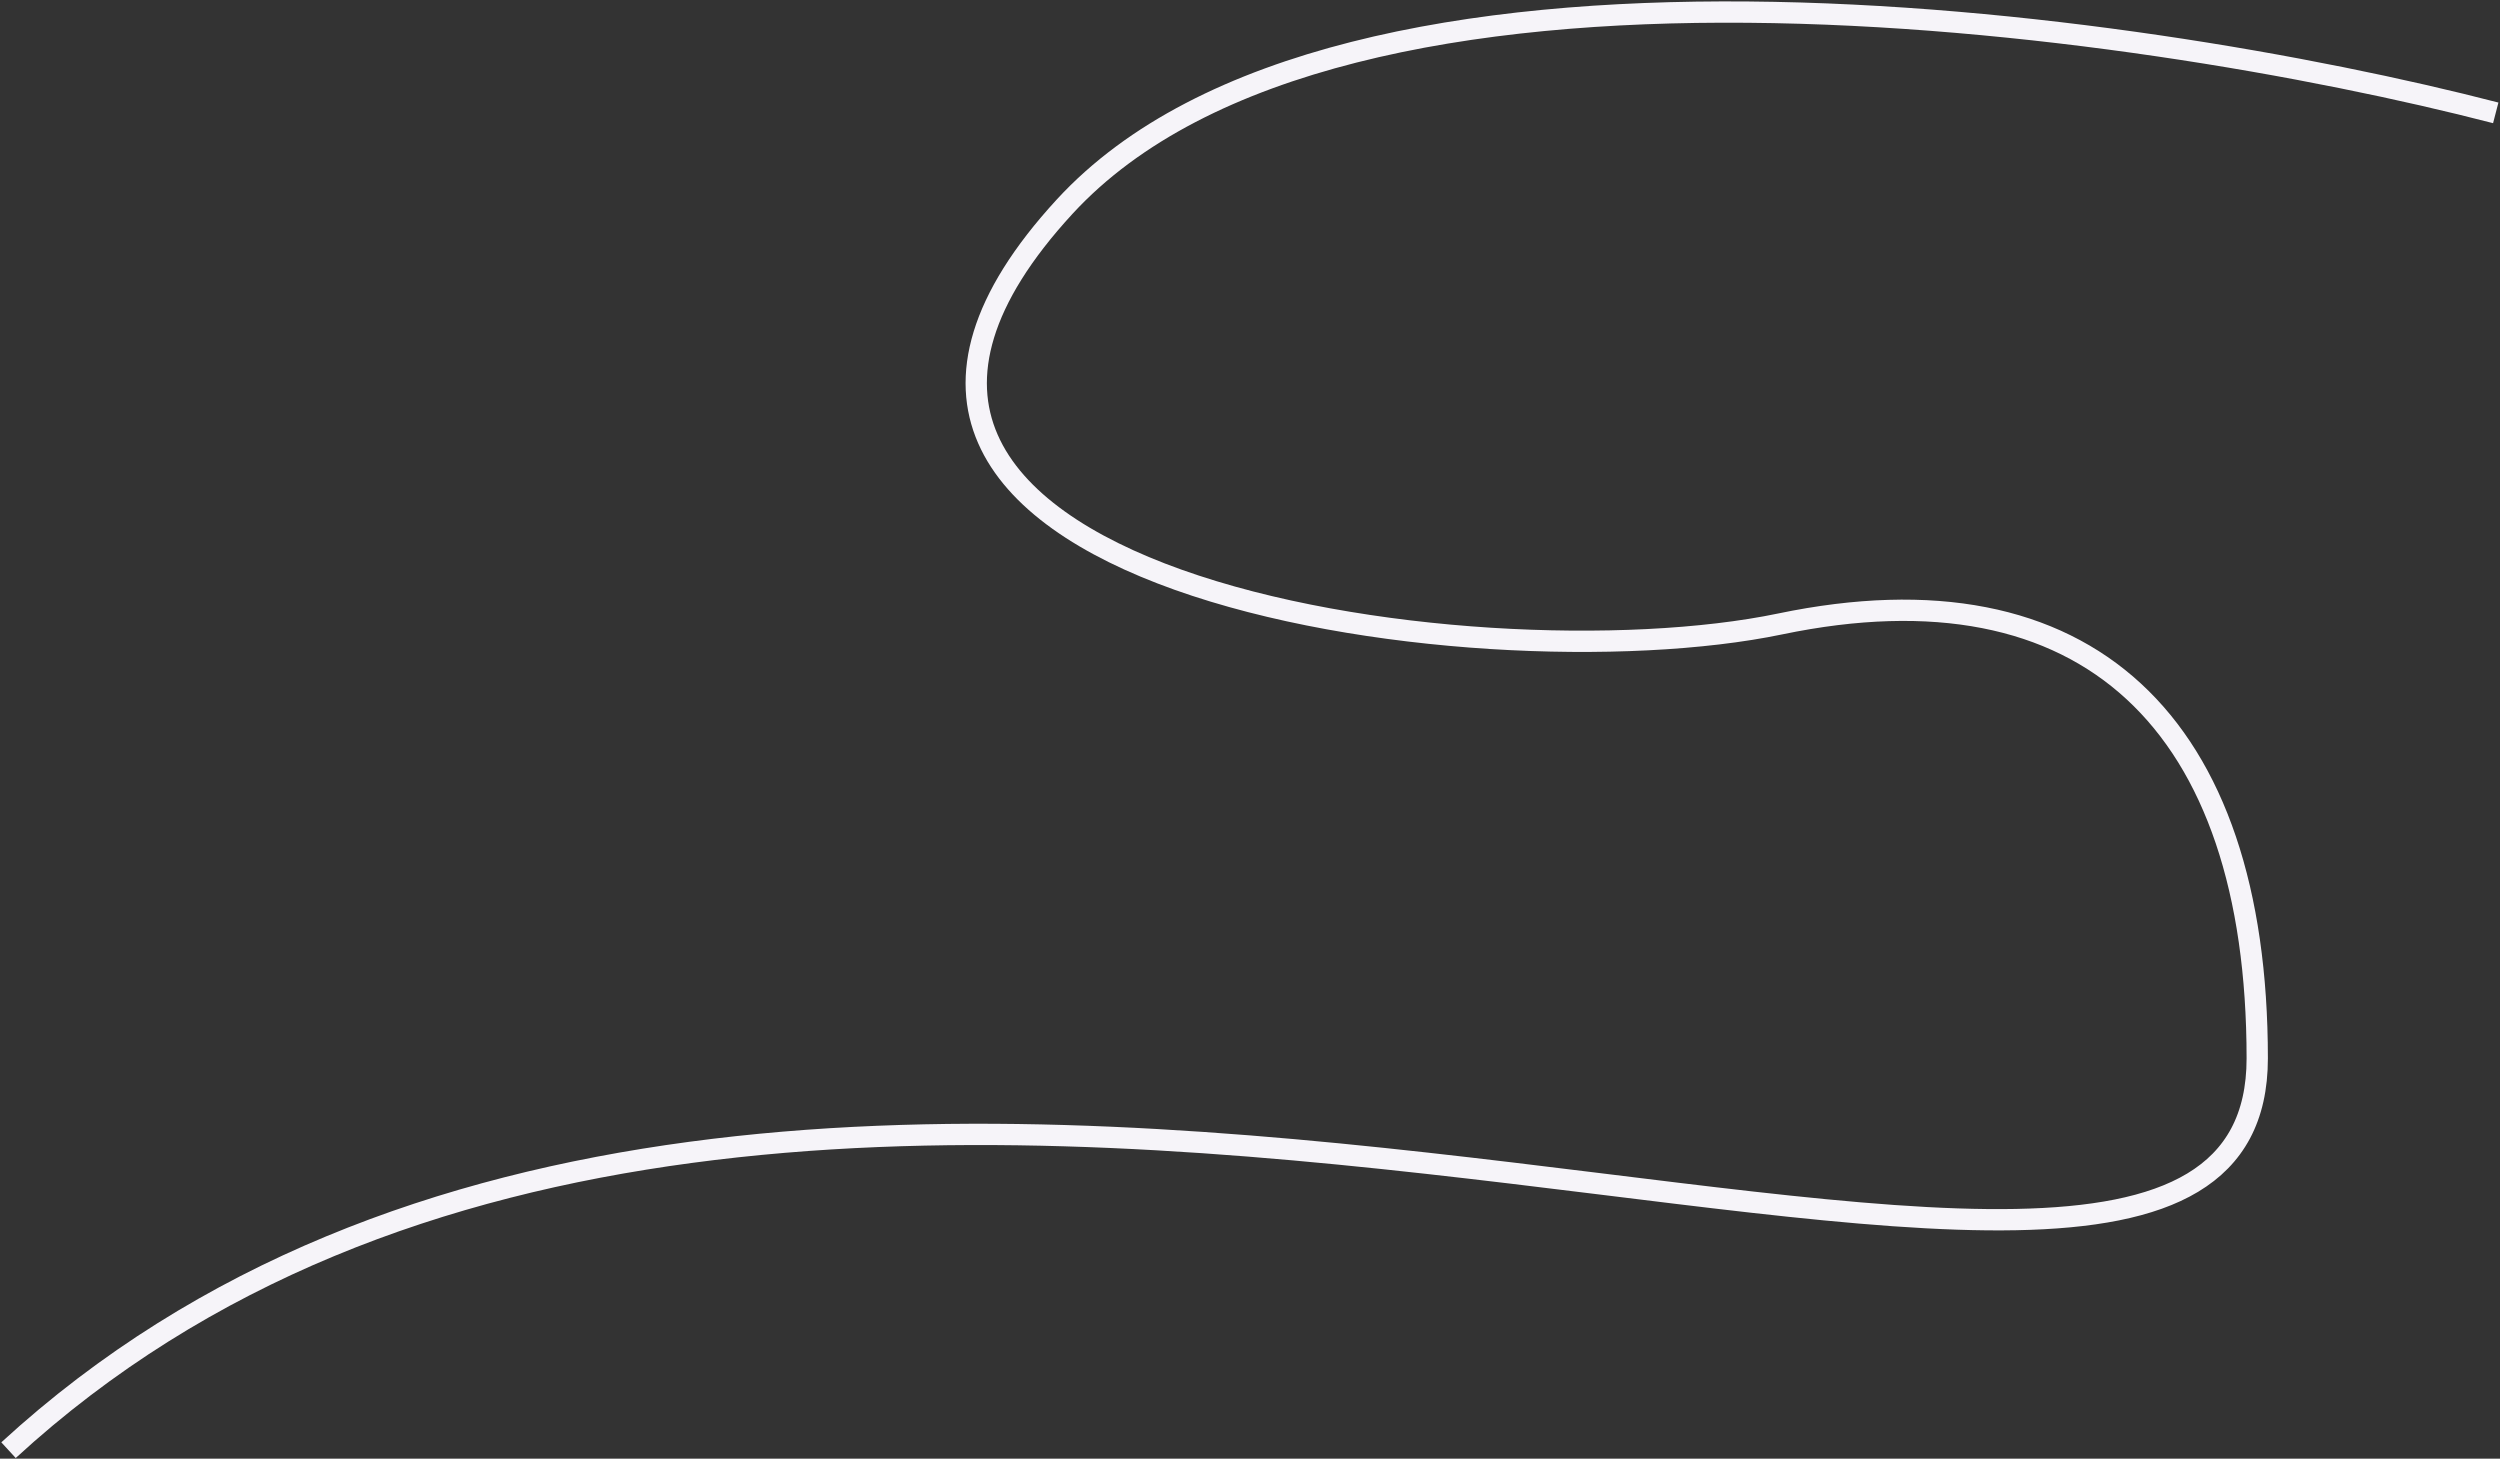
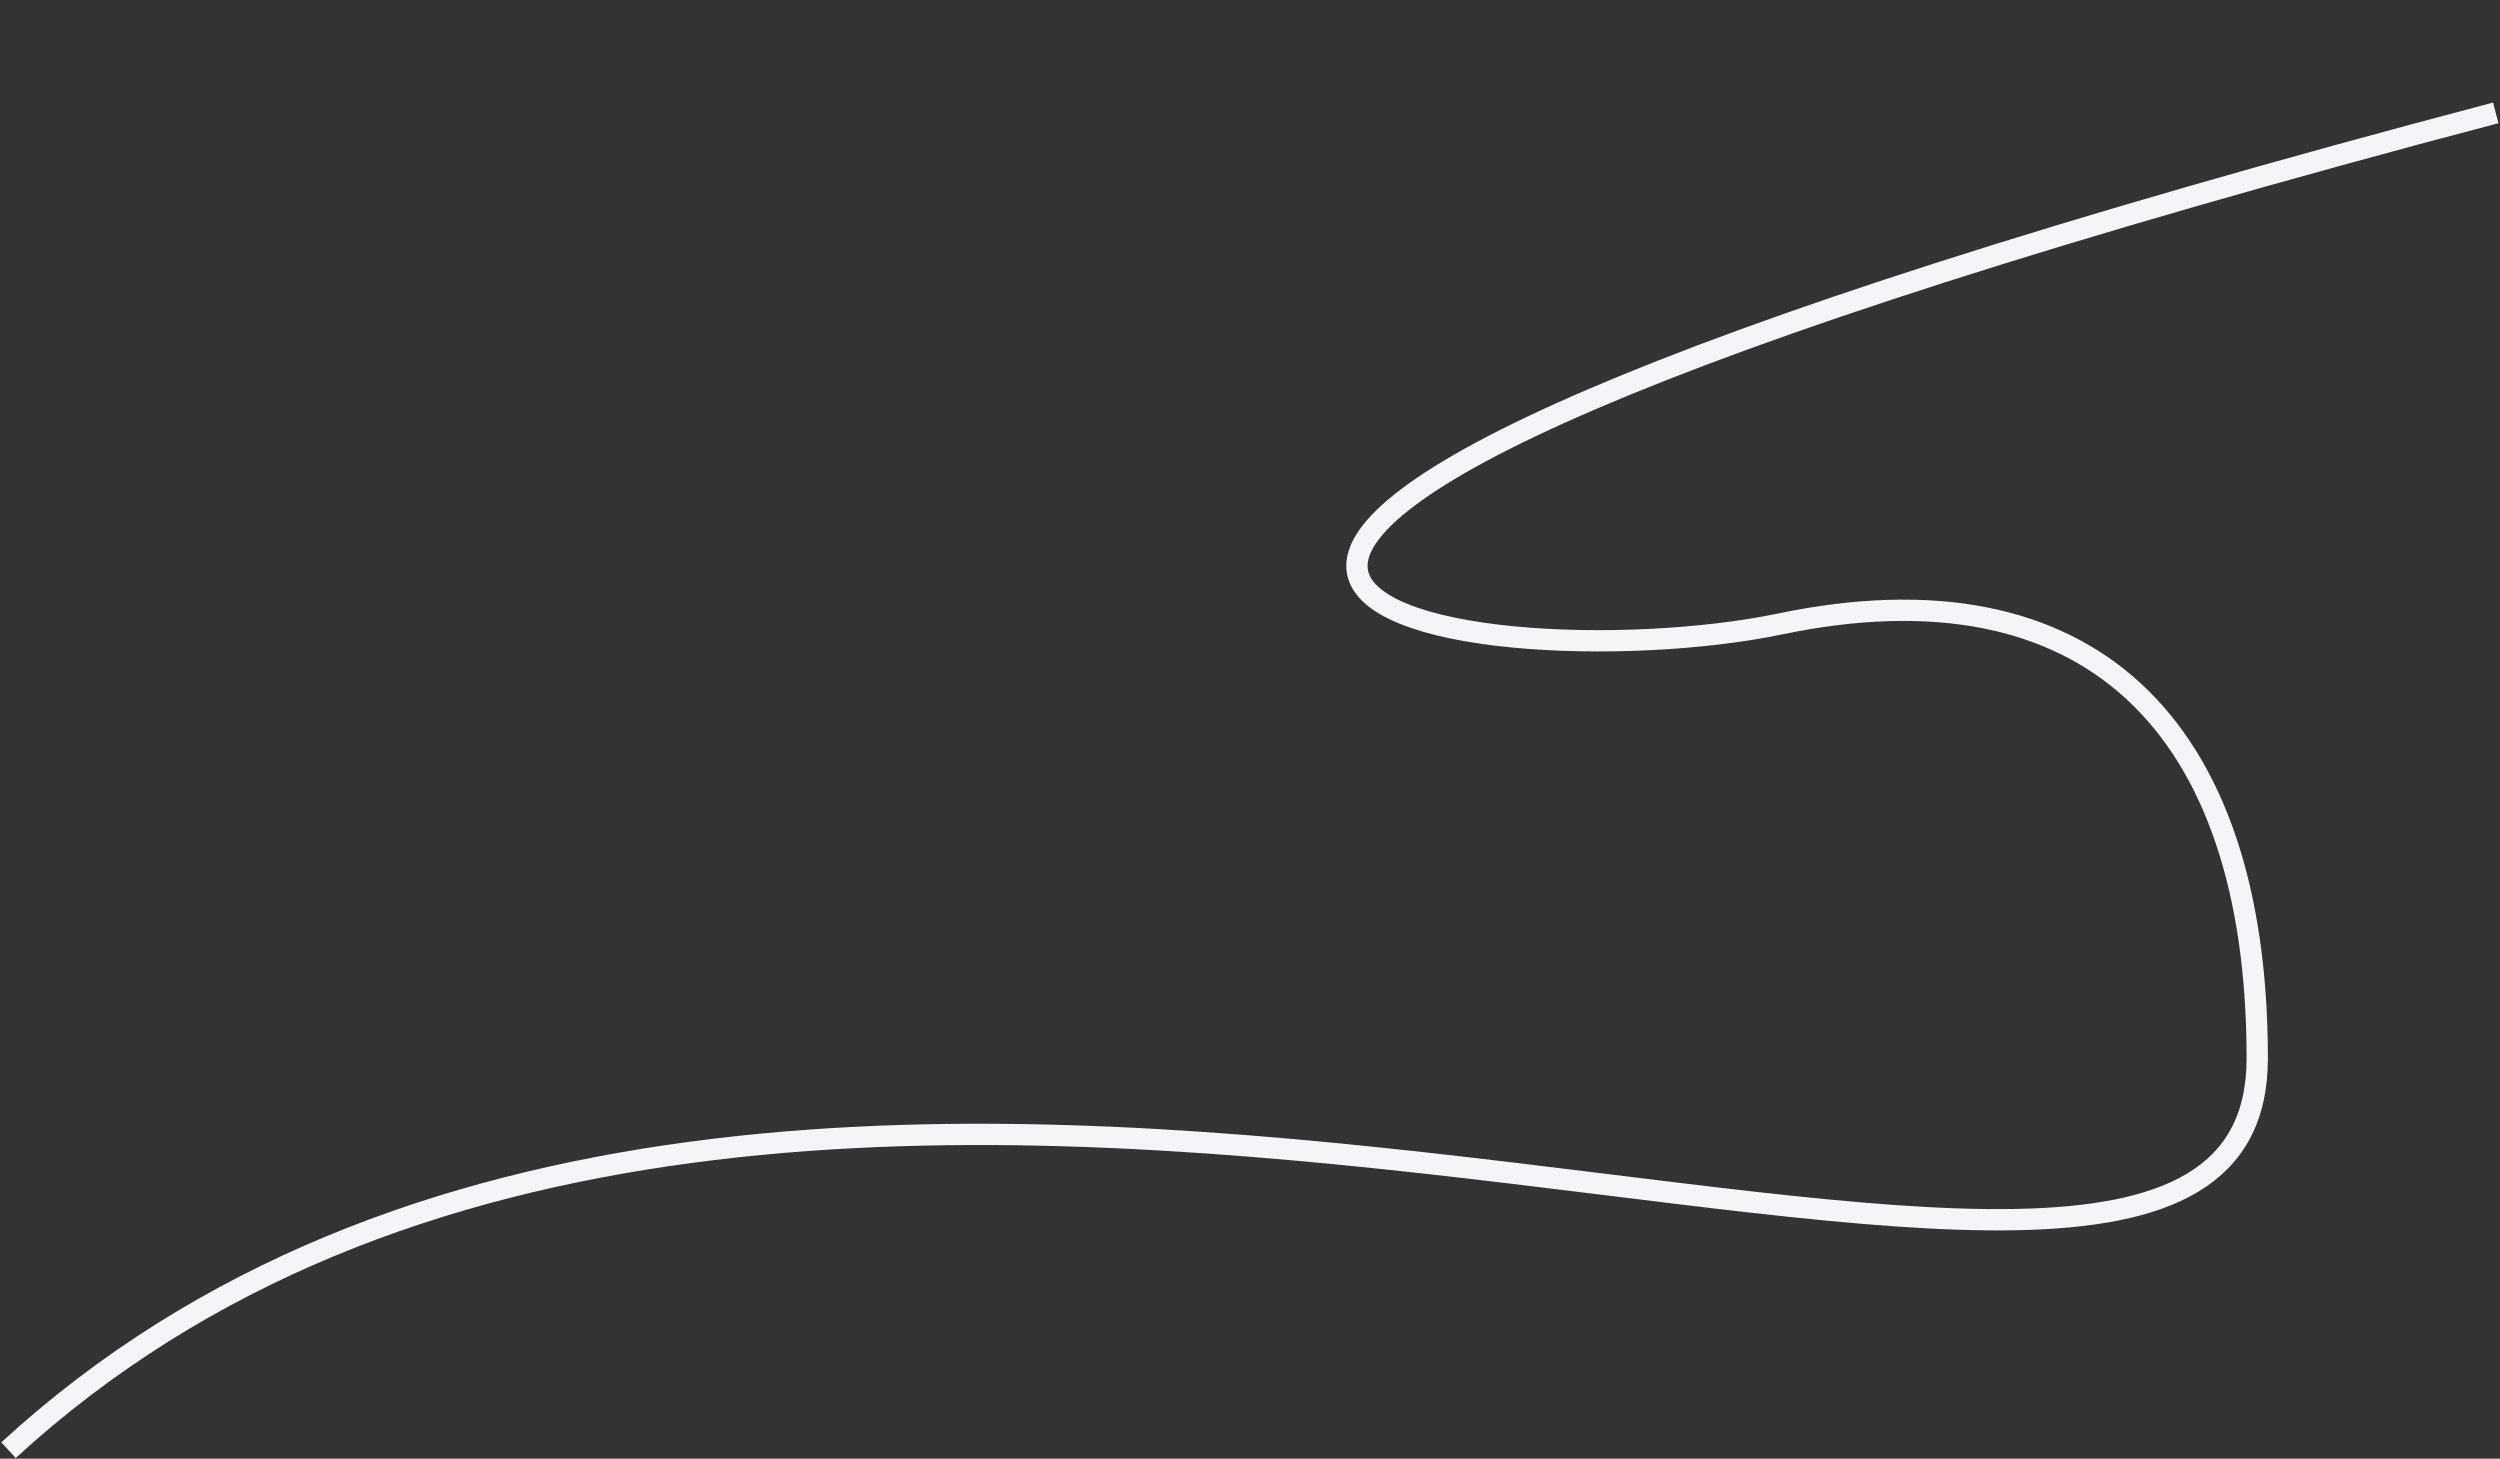
<svg xmlns="http://www.w3.org/2000/svg" width="1174" height="685" viewBox="0 0 1174 685" fill="none">
  <rect x="0" y="0" width="1174" height="685" fill="#333333" stroke="none" />
-   <path d="M1172 53C1002 9 629.6 -43.8 500 97C338 273 692 323 836 293C980 263 1060 339.456 1060 497C1060 721 372 343 4 681" stroke="#F6F4F9" stroke-width="10" />
+   <path d="M1172 53C338 273 692 323 836 293C980 263 1060 339.456 1060 497C1060 721 372 343 4 681" stroke="#F6F4F9" stroke-width="10" />
</svg>